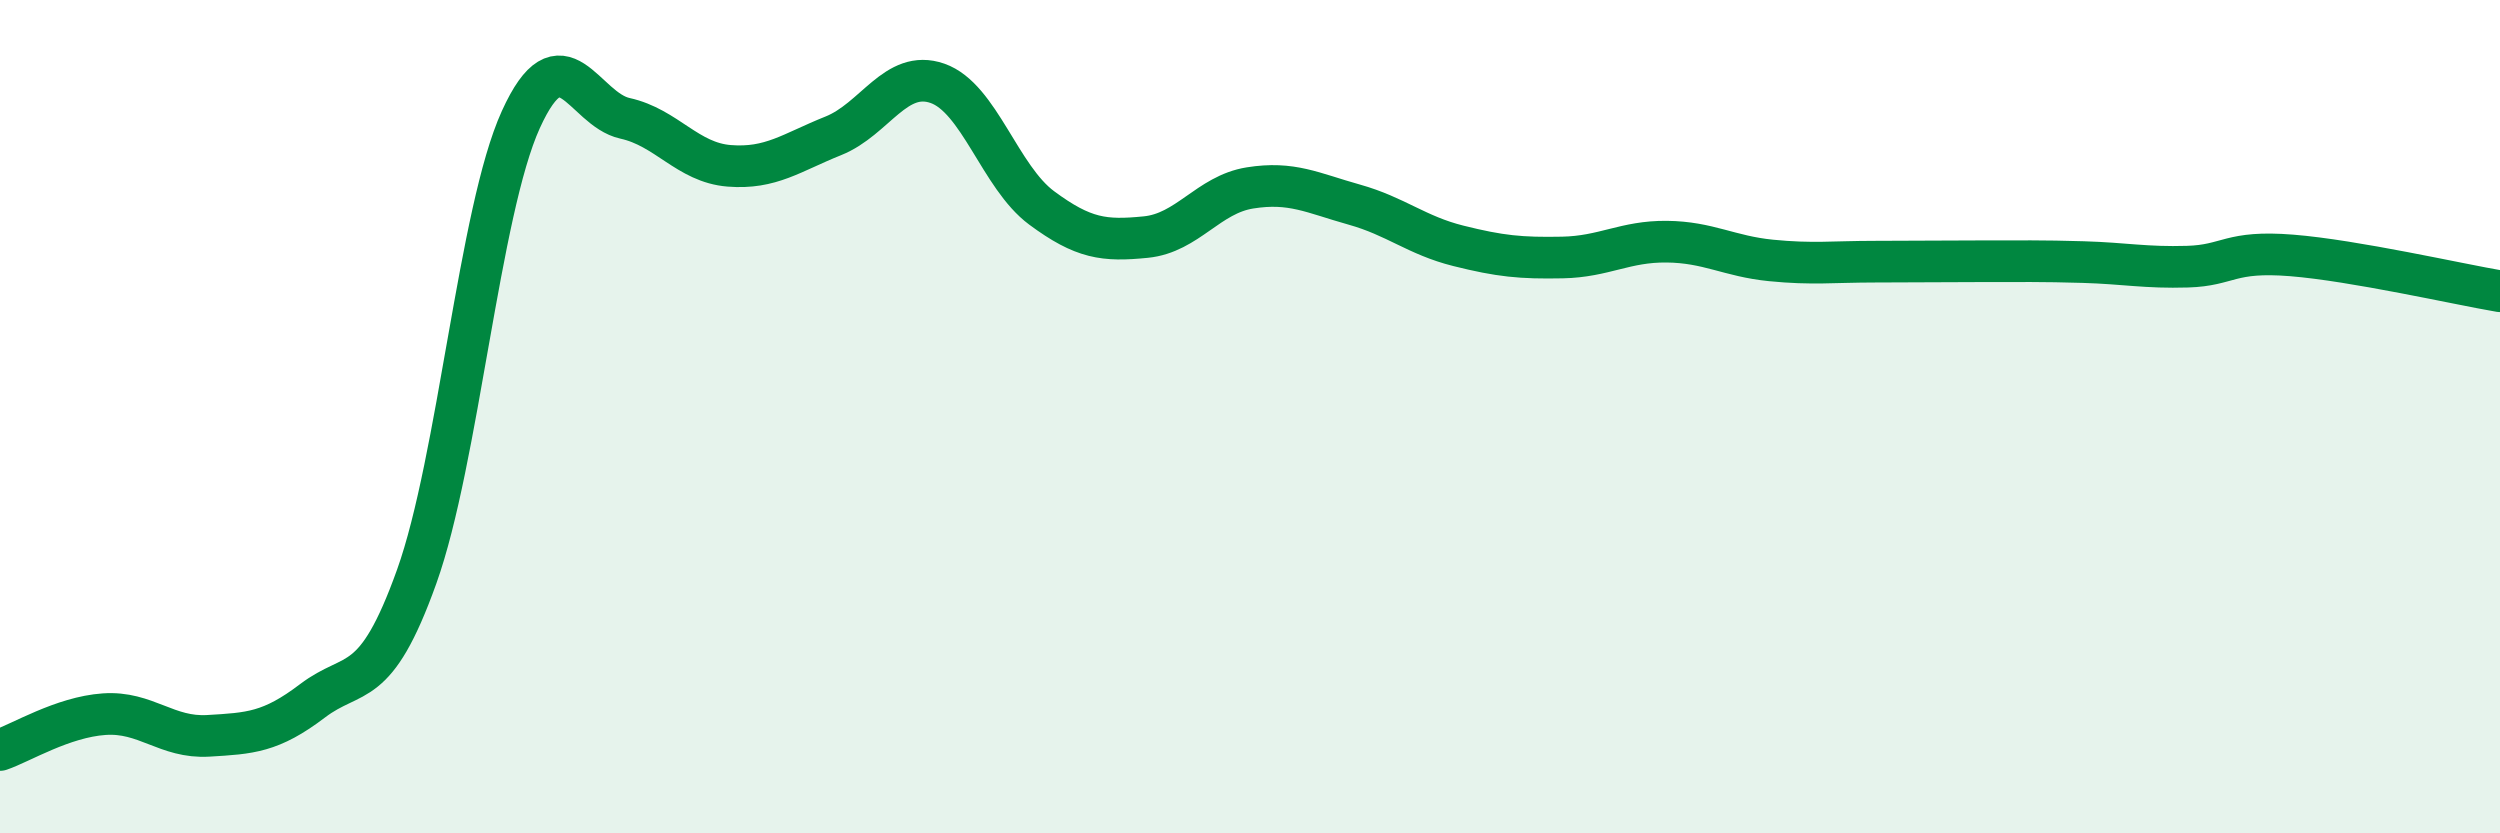
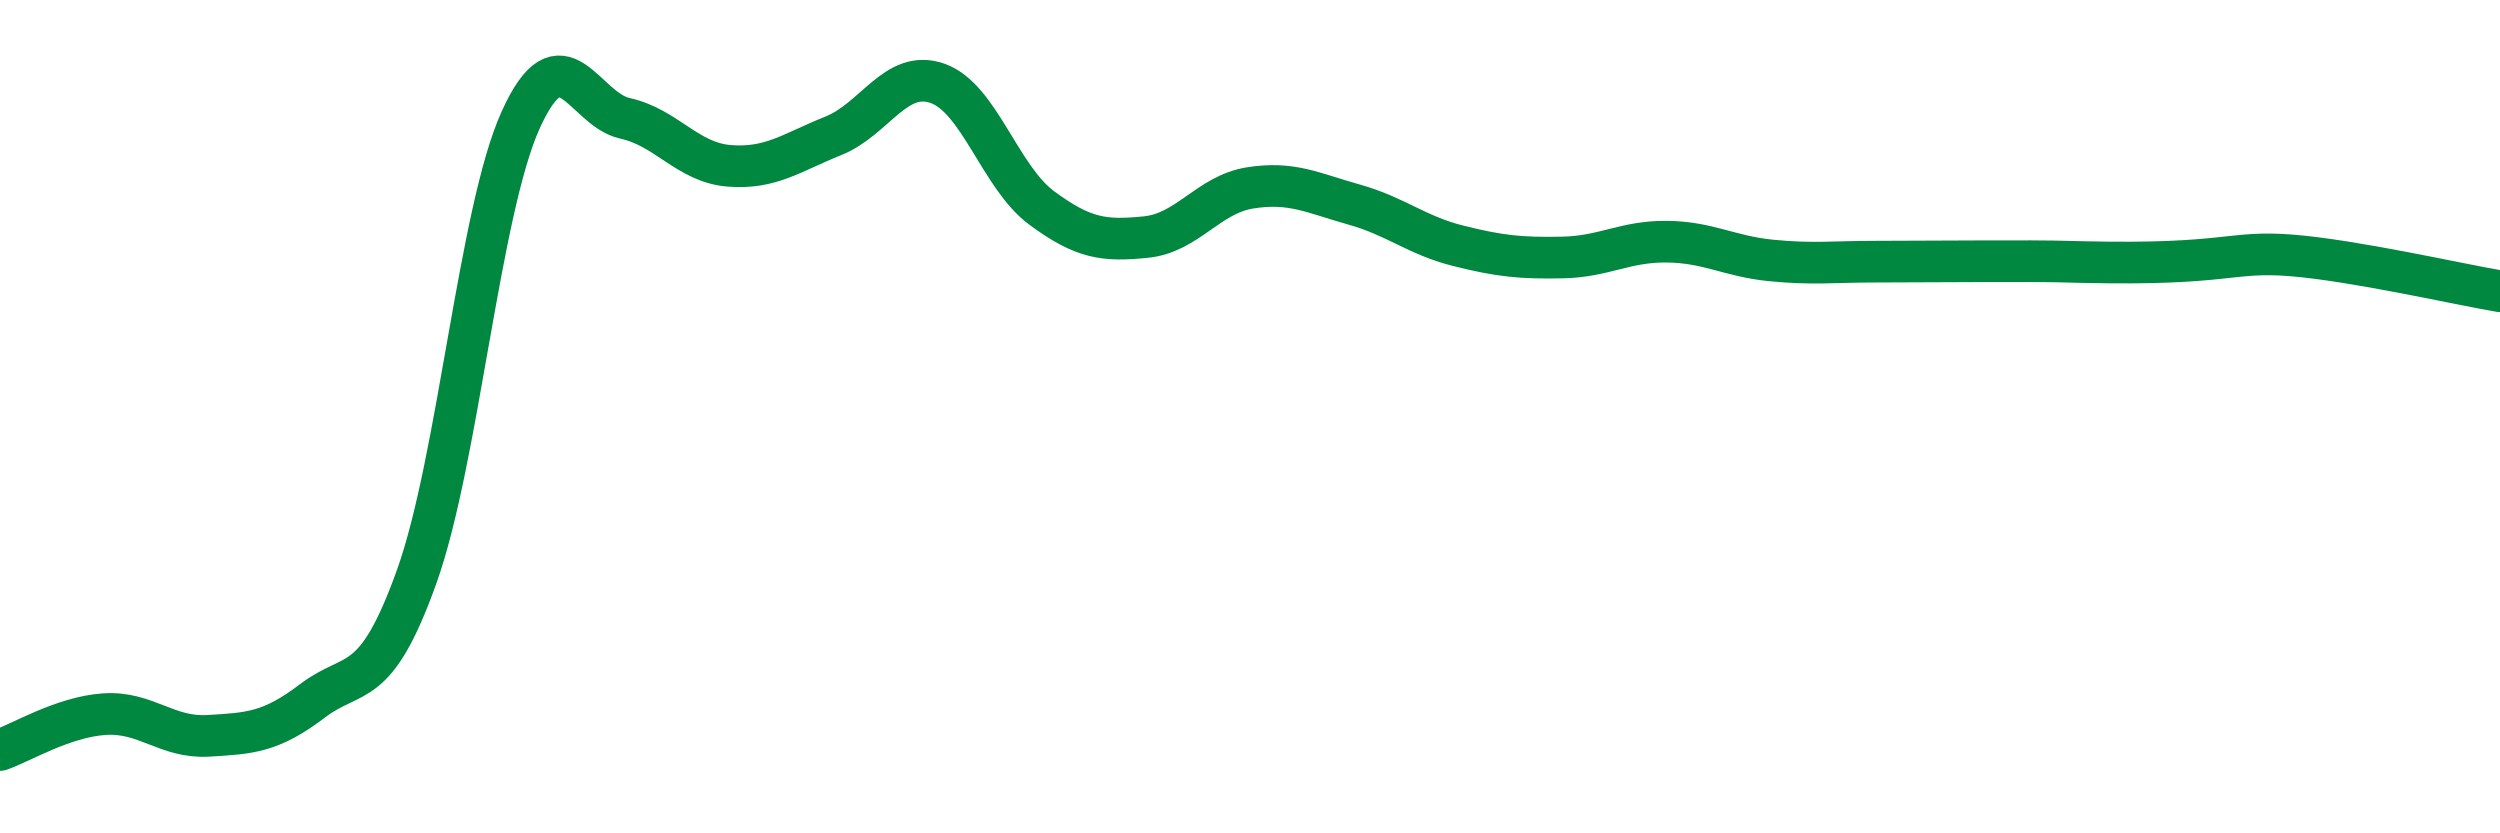
<svg xmlns="http://www.w3.org/2000/svg" width="60" height="20" viewBox="0 0 60 20">
-   <path d="M 0,18 C 0.5,17.83 1.5,17.21 2.5,17.14 C 3.5,17.07 4,17.72 5,17.66 C 6,17.6 6.5,17.58 7.5,16.82 C 8.5,16.06 9,16.63 10,13.84 C 11,11.05 11.5,5.07 12.5,2.87 C 13.5,0.67 14,2.62 15,2.84 C 16,3.06 16.5,3.9 17.5,3.98 C 18.5,4.06 19,3.66 20,3.26 C 21,2.86 21.5,1.65 22.5,2 C 23.5,2.35 24,4.25 25,4.99 C 26,5.73 26.5,5.79 27.5,5.69 C 28.5,5.59 29,4.67 30,4.51 C 31,4.35 31.5,4.63 32.5,4.91 C 33.5,5.19 34,5.65 35,5.9 C 36,6.15 36.5,6.2 37.5,6.18 C 38.5,6.16 39,5.79 40,5.8 C 41,5.81 41.5,6.15 42.5,6.25 C 43.5,6.35 44,6.28 45,6.28 C 46,6.28 46.5,6.27 47.5,6.27 C 48.5,6.27 49,6.26 50,6.29 C 51,6.32 51.5,6.43 52.5,6.4 C 53.5,6.37 53.5,6.01 55,6.13 C 56.5,6.25 59,6.82 60,6.99L60 20L0 20Z" fill="#008740" opacity="0.1" stroke-linecap="round" stroke-linejoin="round" />
-   <path d="M 0,18 C 0.5,17.83 1.5,17.21 2.5,17.14 C 3.5,17.07 4,17.72 5,17.66 C 6,17.6 6.5,17.58 7.5,16.82 C 8.5,16.06 9,16.63 10,13.84 C 11,11.05 11.5,5.07 12.5,2.87 C 13.5,0.67 14,2.62 15,2.84 C 16,3.06 16.5,3.9 17.5,3.98 C 18.5,4.06 19,3.66 20,3.26 C 21,2.86 21.5,1.65 22.5,2 C 23.5,2.35 24,4.25 25,4.99 C 26,5.73 26.5,5.79 27.5,5.69 C 28.5,5.59 29,4.67 30,4.51 C 31,4.35 31.5,4.63 32.5,4.91 C 33.5,5.19 34,5.65 35,5.9 C 36,6.15 36.5,6.2 37.5,6.18 C 38.5,6.16 39,5.79 40,5.8 C 41,5.81 41.5,6.15 42.5,6.25 C 43.5,6.35 44,6.28 45,6.28 C 46,6.28 46.5,6.27 47.5,6.27 C 48.5,6.27 49,6.26 50,6.29 C 51,6.32 51.5,6.43 52.5,6.4 C 53.5,6.37 53.5,6.01 55,6.13 C 56.5,6.25 59,6.82 60,6.99" stroke="#008740" stroke-width="1" fill="none" stroke-linecap="round" stroke-linejoin="round" />
+   <path d="M 0,18 C 0.5,17.83 1.5,17.21 2.5,17.14 C 3.5,17.07 4,17.72 5,17.66 C 6,17.6 6.5,17.58 7.5,16.82 C 8.5,16.06 9,16.63 10,13.84 C 11,11.05 11.5,5.07 12.5,2.87 C 13.5,0.67 14,2.62 15,2.84 C 16,3.06 16.5,3.9 17.5,3.98 C 18.5,4.06 19,3.66 20,3.26 C 21,2.86 21.5,1.65 22.5,2 C 23.5,2.35 24,4.25 25,4.99 C 26,5.73 26.5,5.79 27.5,5.69 C 28.5,5.59 29,4.67 30,4.51 C 31,4.35 31.5,4.63 32.5,4.91 C 33.5,5.19 34,5.65 35,5.9 C 36,6.15 36.5,6.2 37.5,6.18 C 38.5,6.16 39,5.79 40,5.8 C 41,5.81 41.5,6.15 42.5,6.25 C 43.5,6.35 44,6.28 45,6.28 C 46,6.28 46.5,6.27 47.5,6.27 C 48.5,6.27 49,6.26 50,6.29 C 53.5,6.37 53.5,6.01 55,6.13 C 56.5,6.25 59,6.82 60,6.99" stroke="#008740" stroke-width="1" fill="none" stroke-linecap="round" stroke-linejoin="round" />
</svg>